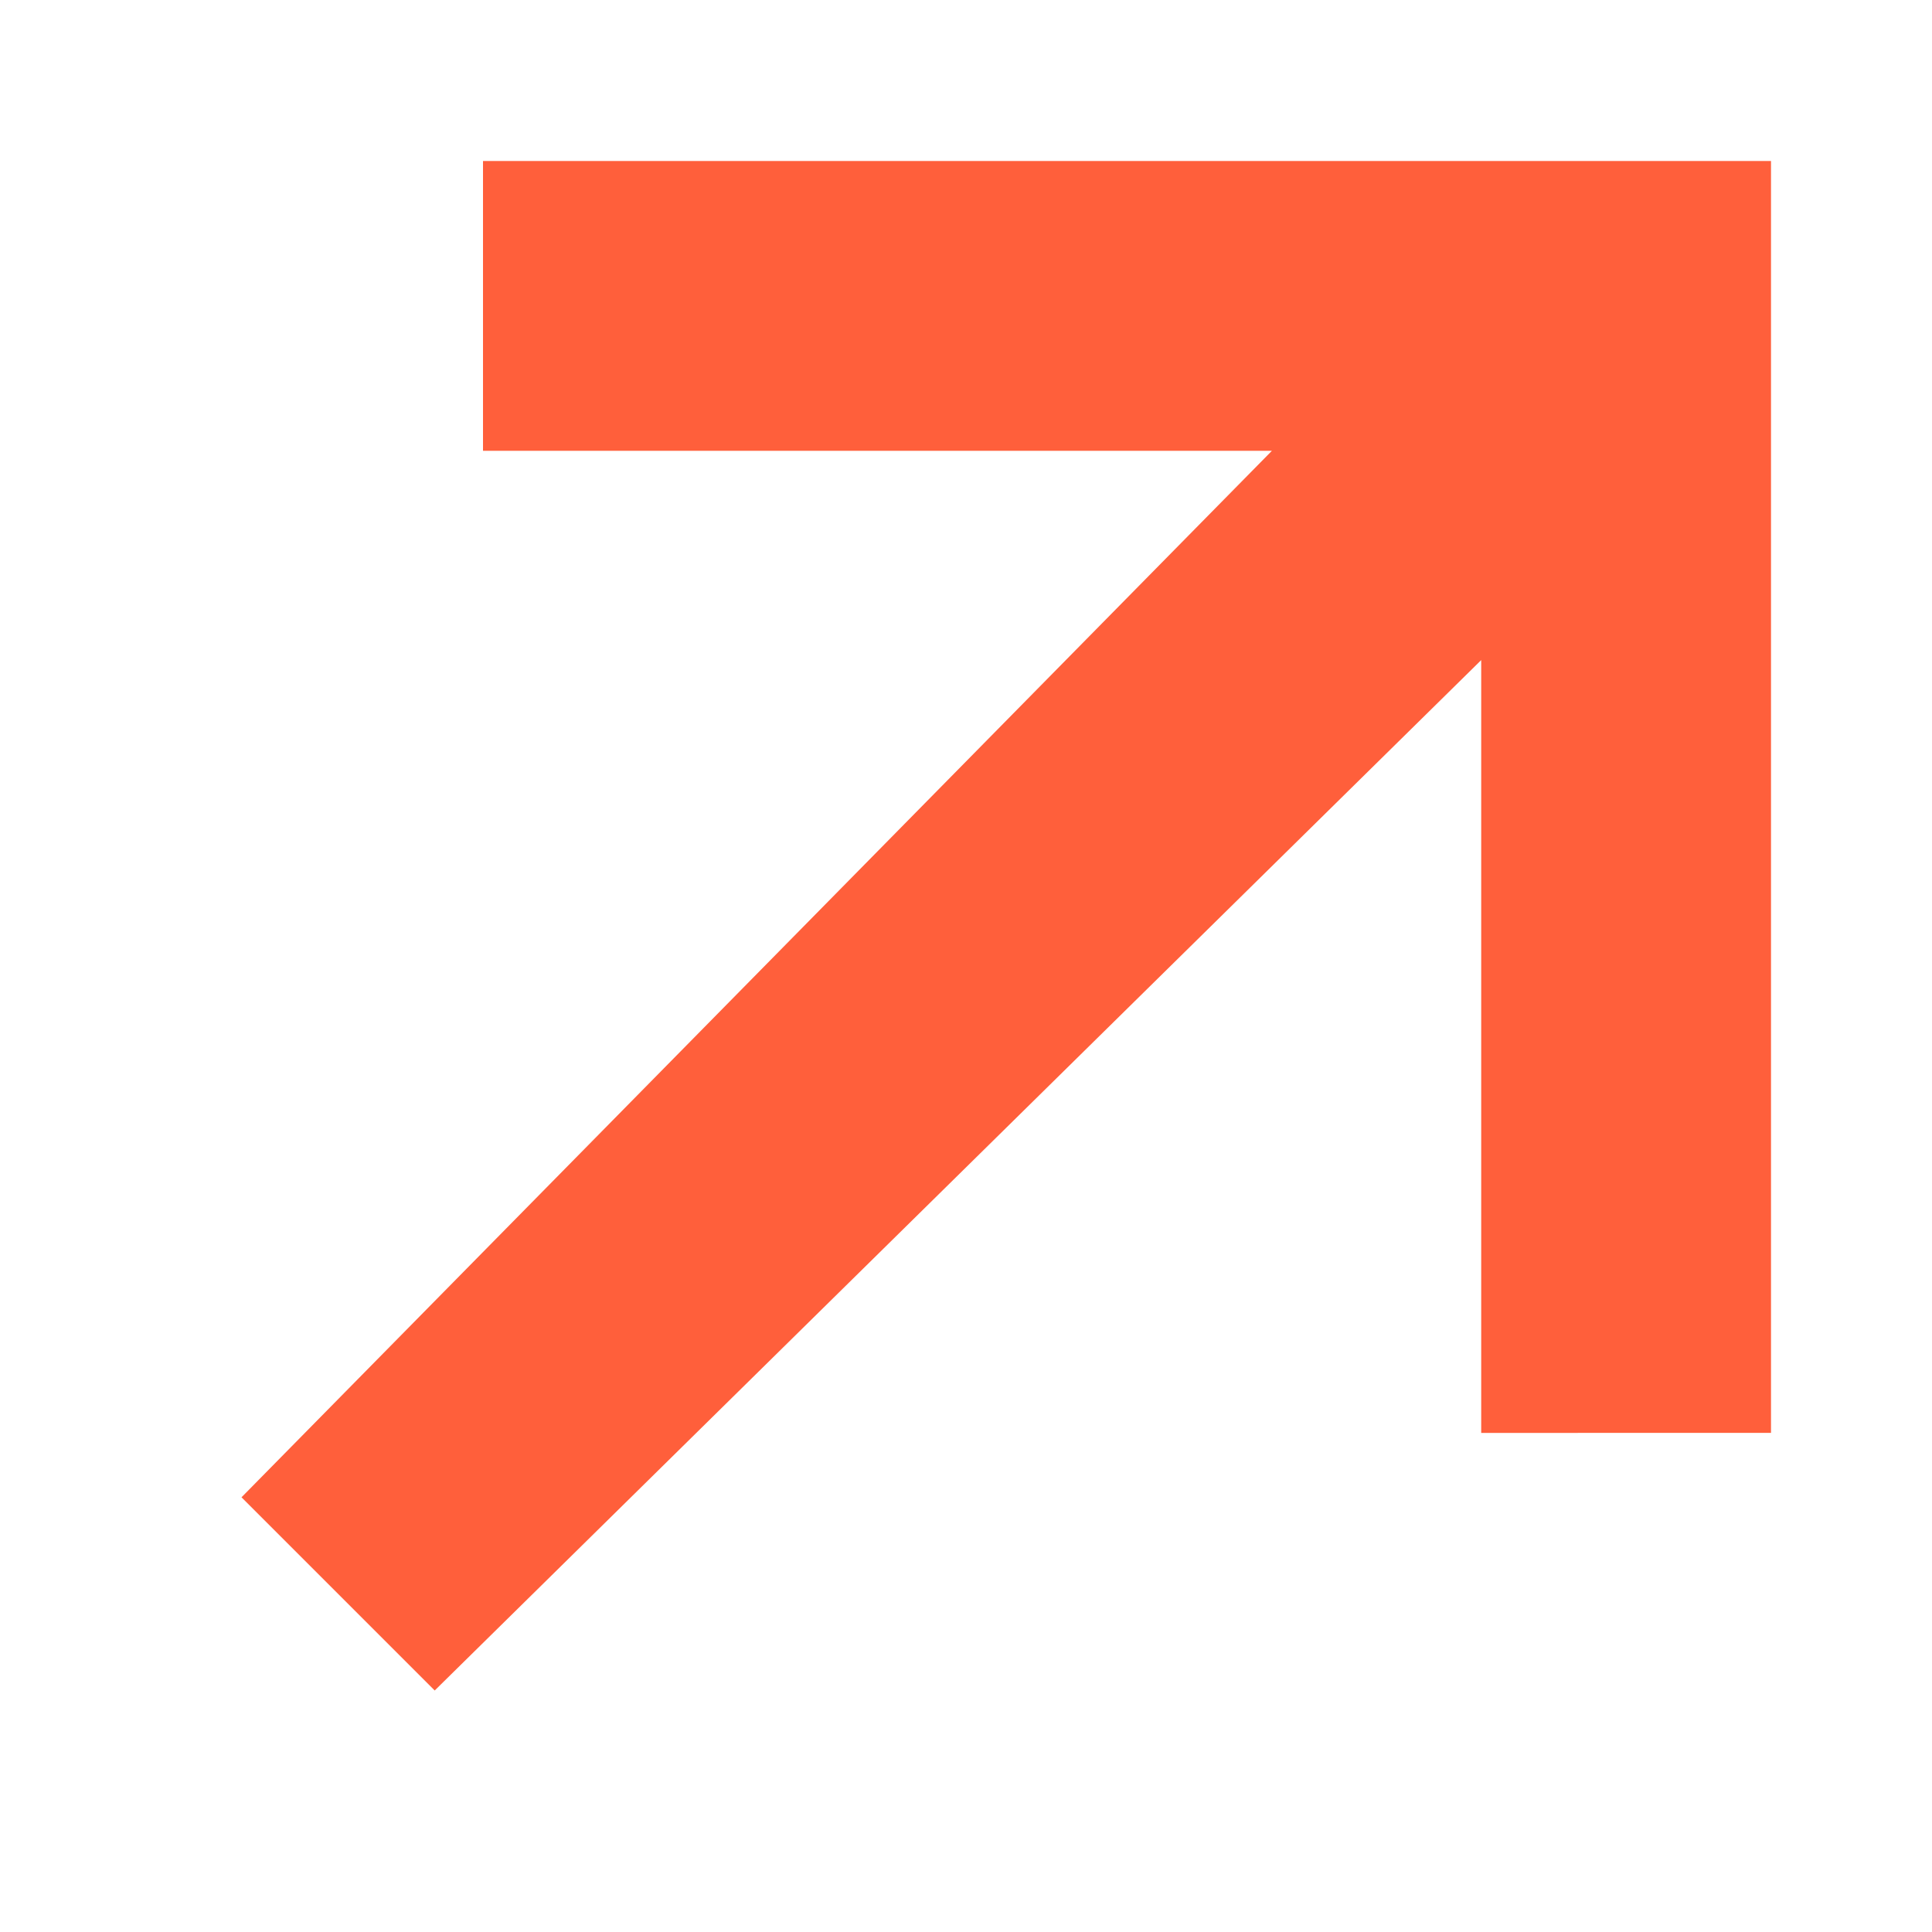
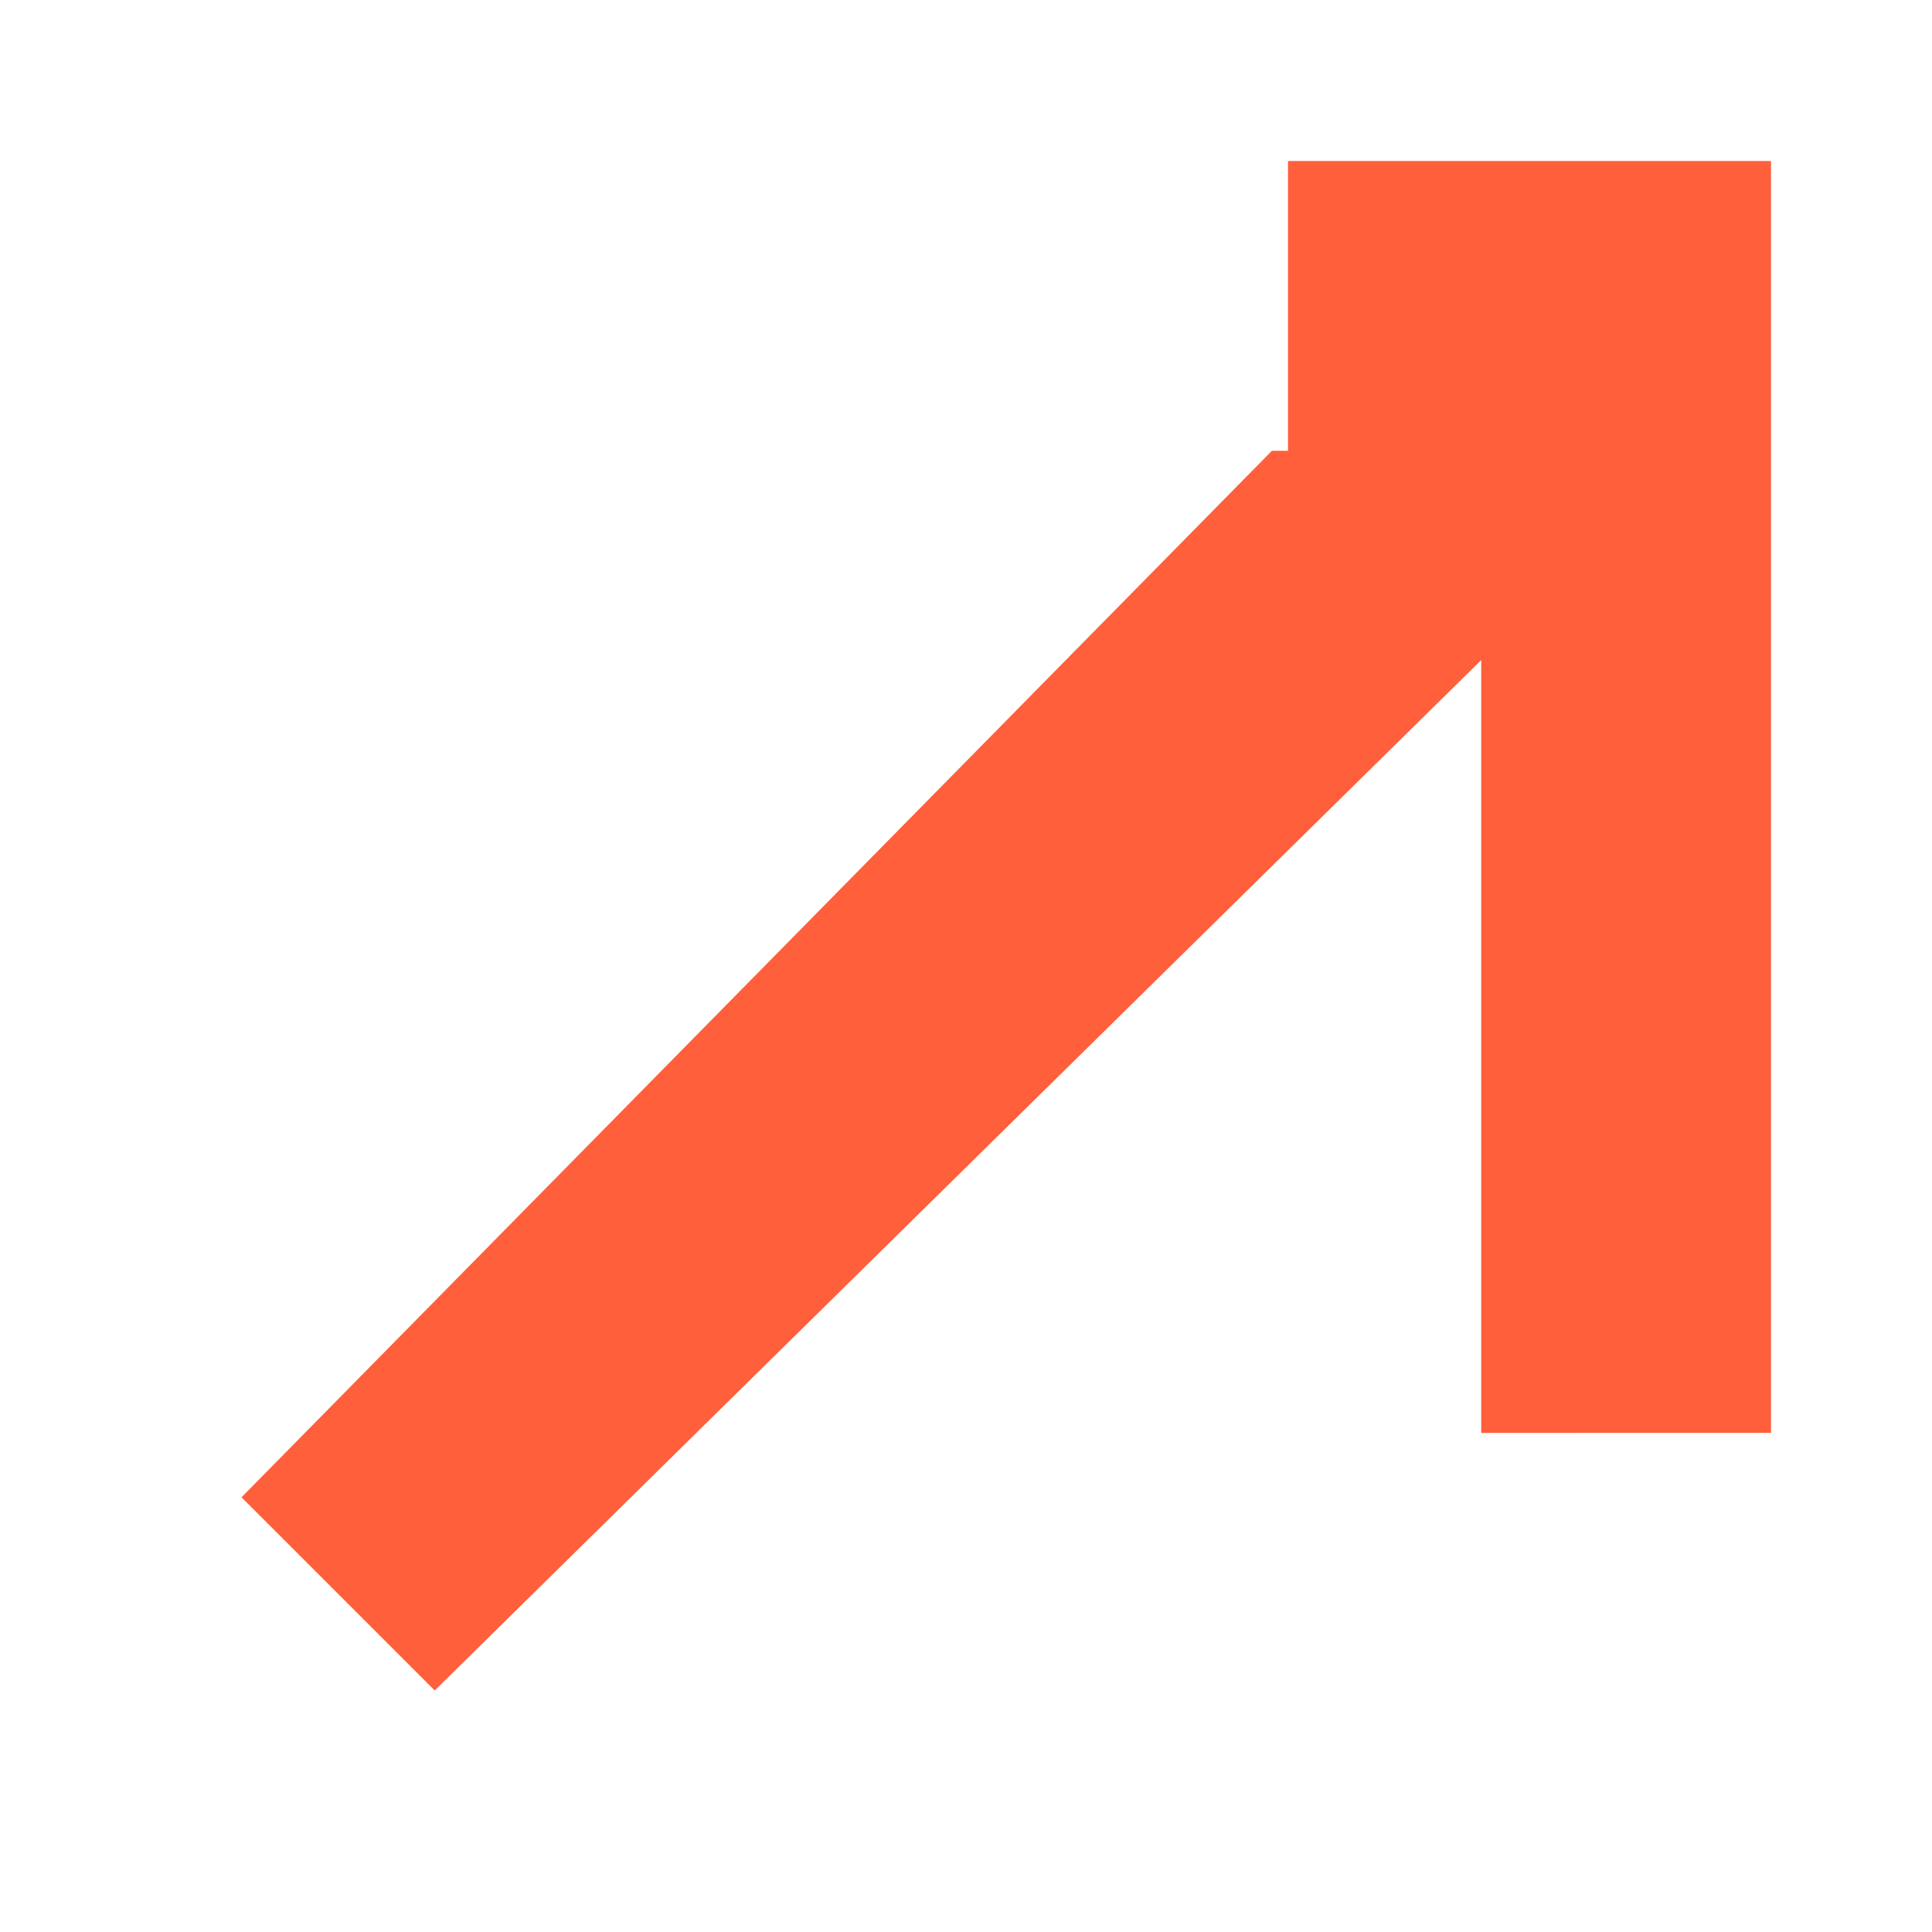
<svg xmlns="http://www.w3.org/2000/svg" width="12" height="12" fill="none">
-   <path fill="#ff5f3b" fill-rule="evenodd" d="M8 2.8H3V1H11v7.9H9.2V4.1l-6.5 6.4-1.2-1.2 6.4-6.5Z" clip-rule="evenodd" />
+   <path fill="#ff5f3b" fill-rule="evenodd" d="M8 2.8V1H11v7.9H9.2V4.1l-6.5 6.4-1.2-1.2 6.4-6.5Z" clip-rule="evenodd" />
</svg>